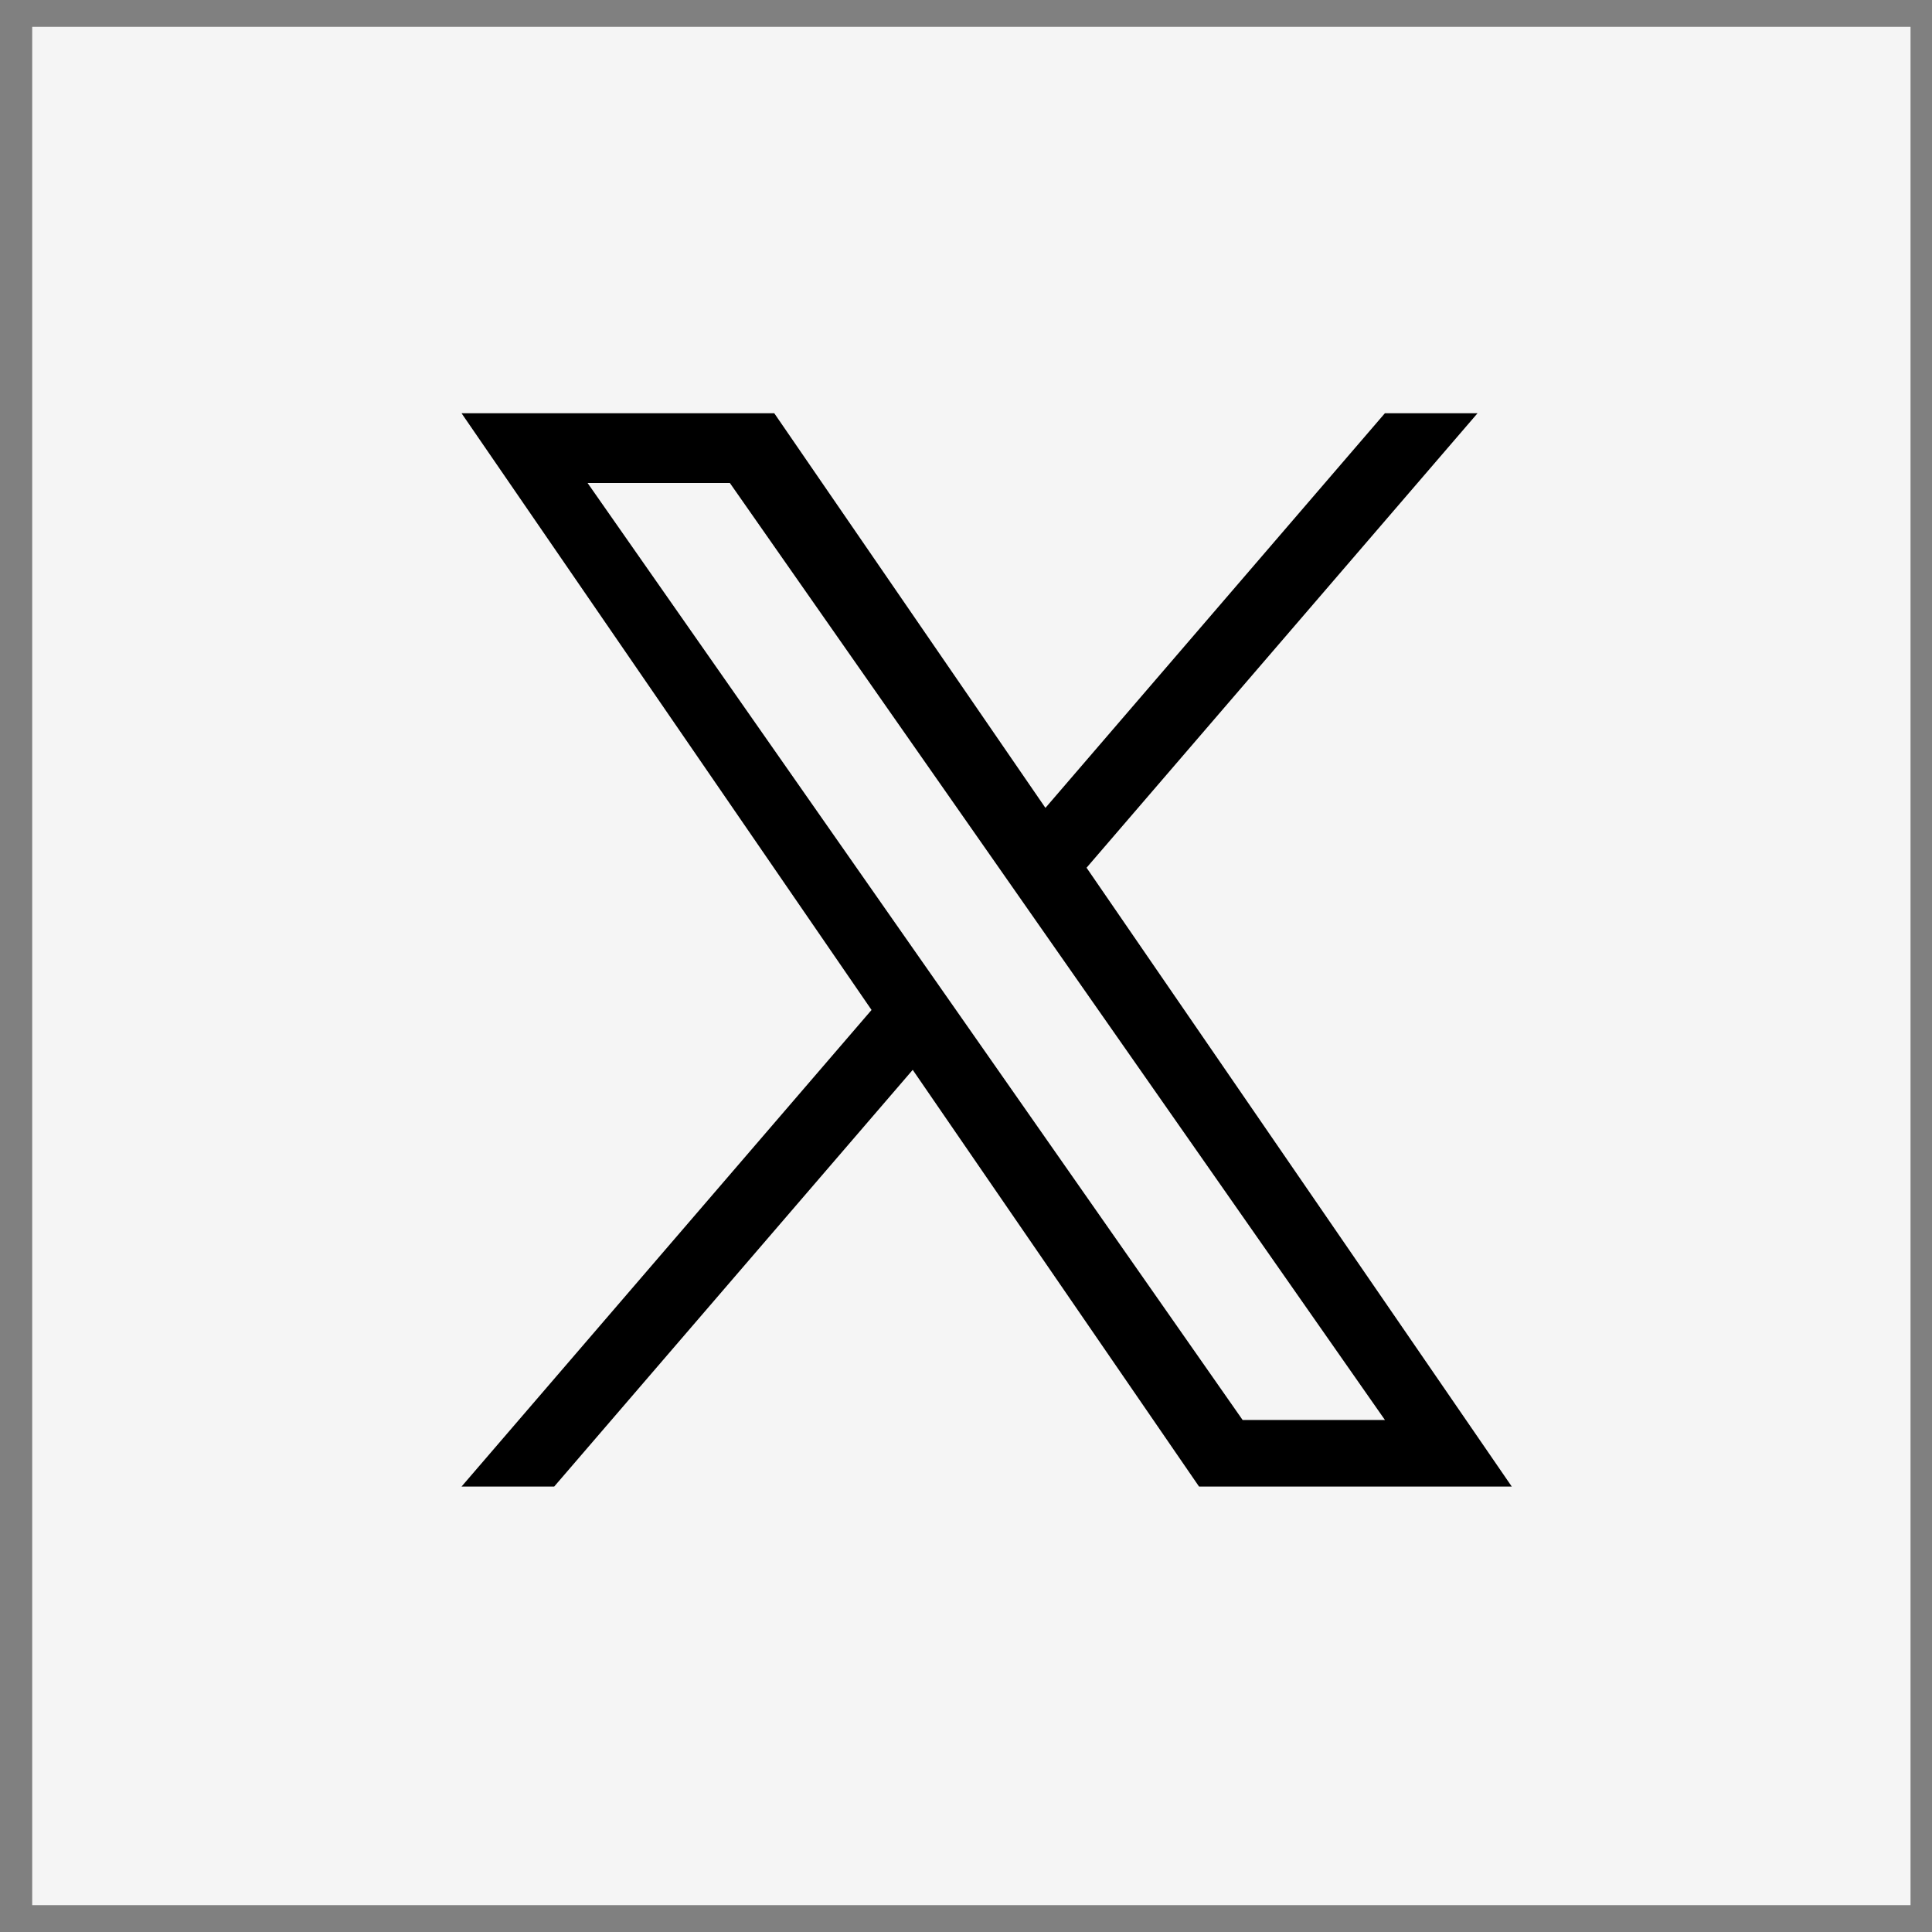
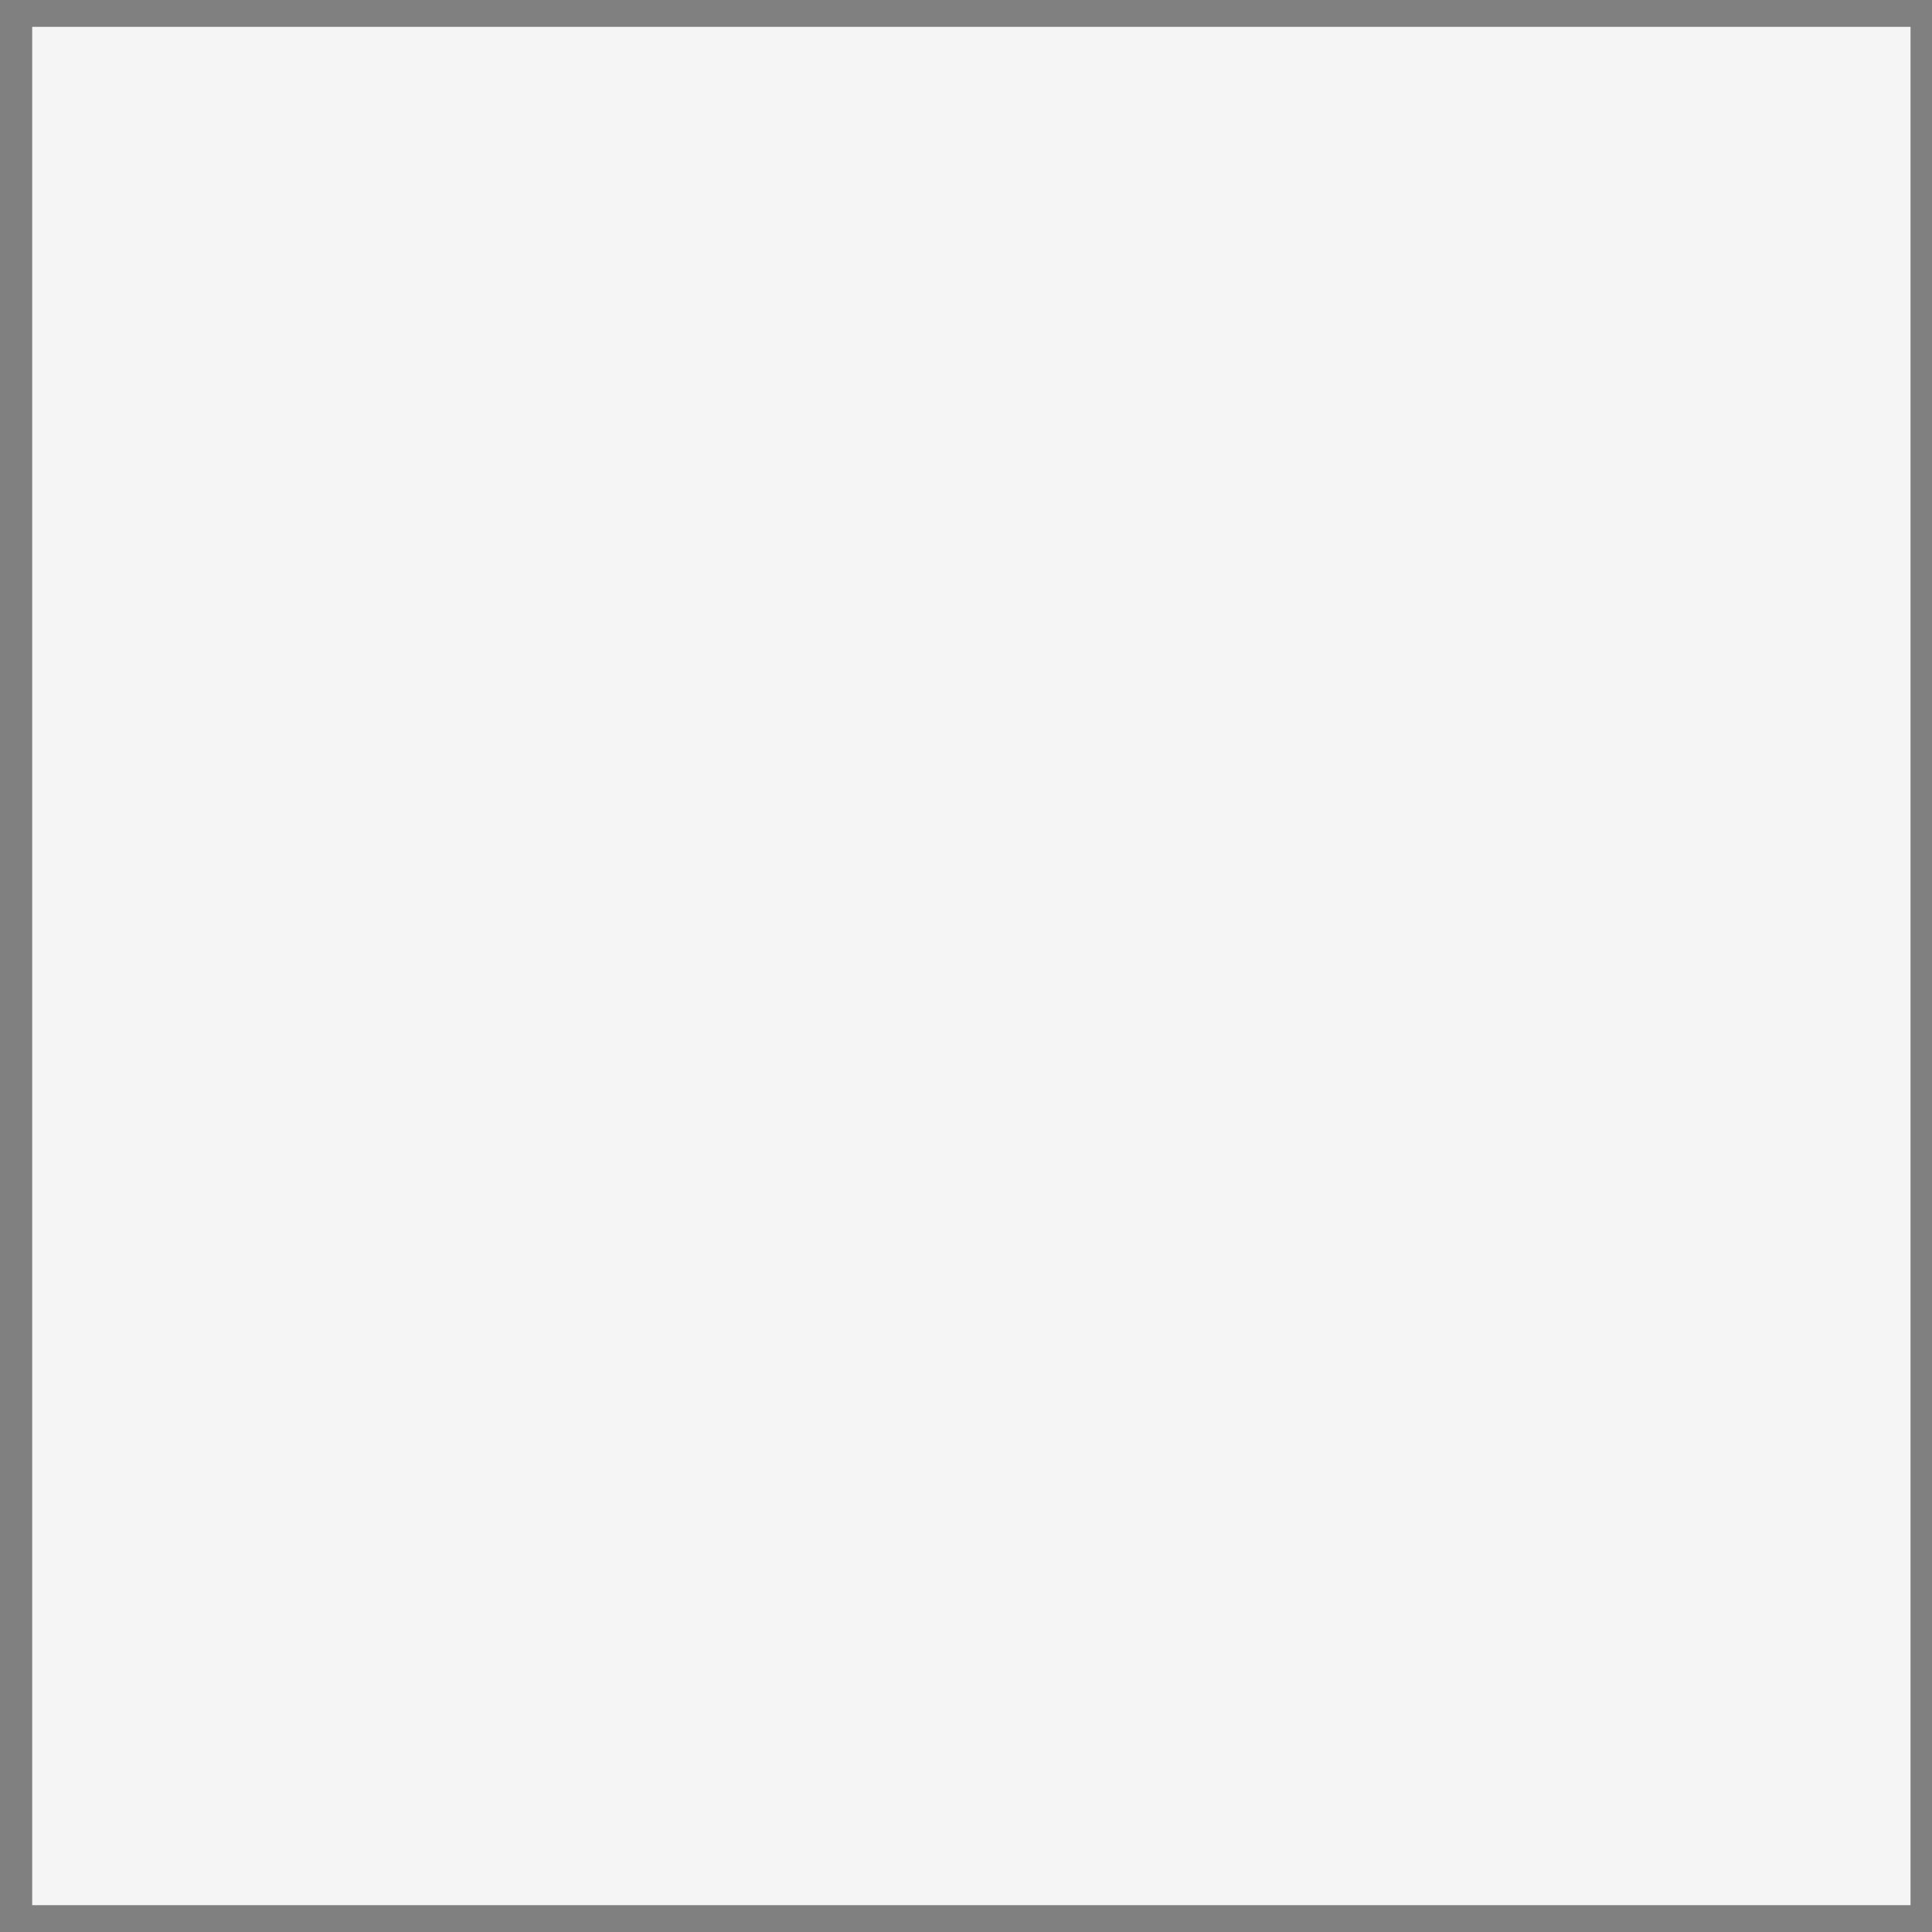
<svg xmlns="http://www.w3.org/2000/svg" width="45" height="45" viewBox="0 0 45 45" fill="none">
  <rect x="0" y="0" width="45" height="45" fill="#808080" stroke="none" />
  <rect x="0.75" y="0.625" width="43.75" height="43.75" fill="#F5F5F5" />
-   <path d="M25.308 20.211L34.415 9.625H32.257L24.35 18.817L18.034 9.625H10.75L20.3 23.524L10.75 34.625H12.908L21.259 24.919L27.928 34.625H35.212L25.308 20.211H25.308ZM22.353 23.647L21.385 22.263L13.686 11.25H17L23.214 20.137L24.181 21.521L32.258 33.074H28.943L22.353 23.647V23.647Z" fill="black" />
</svg>